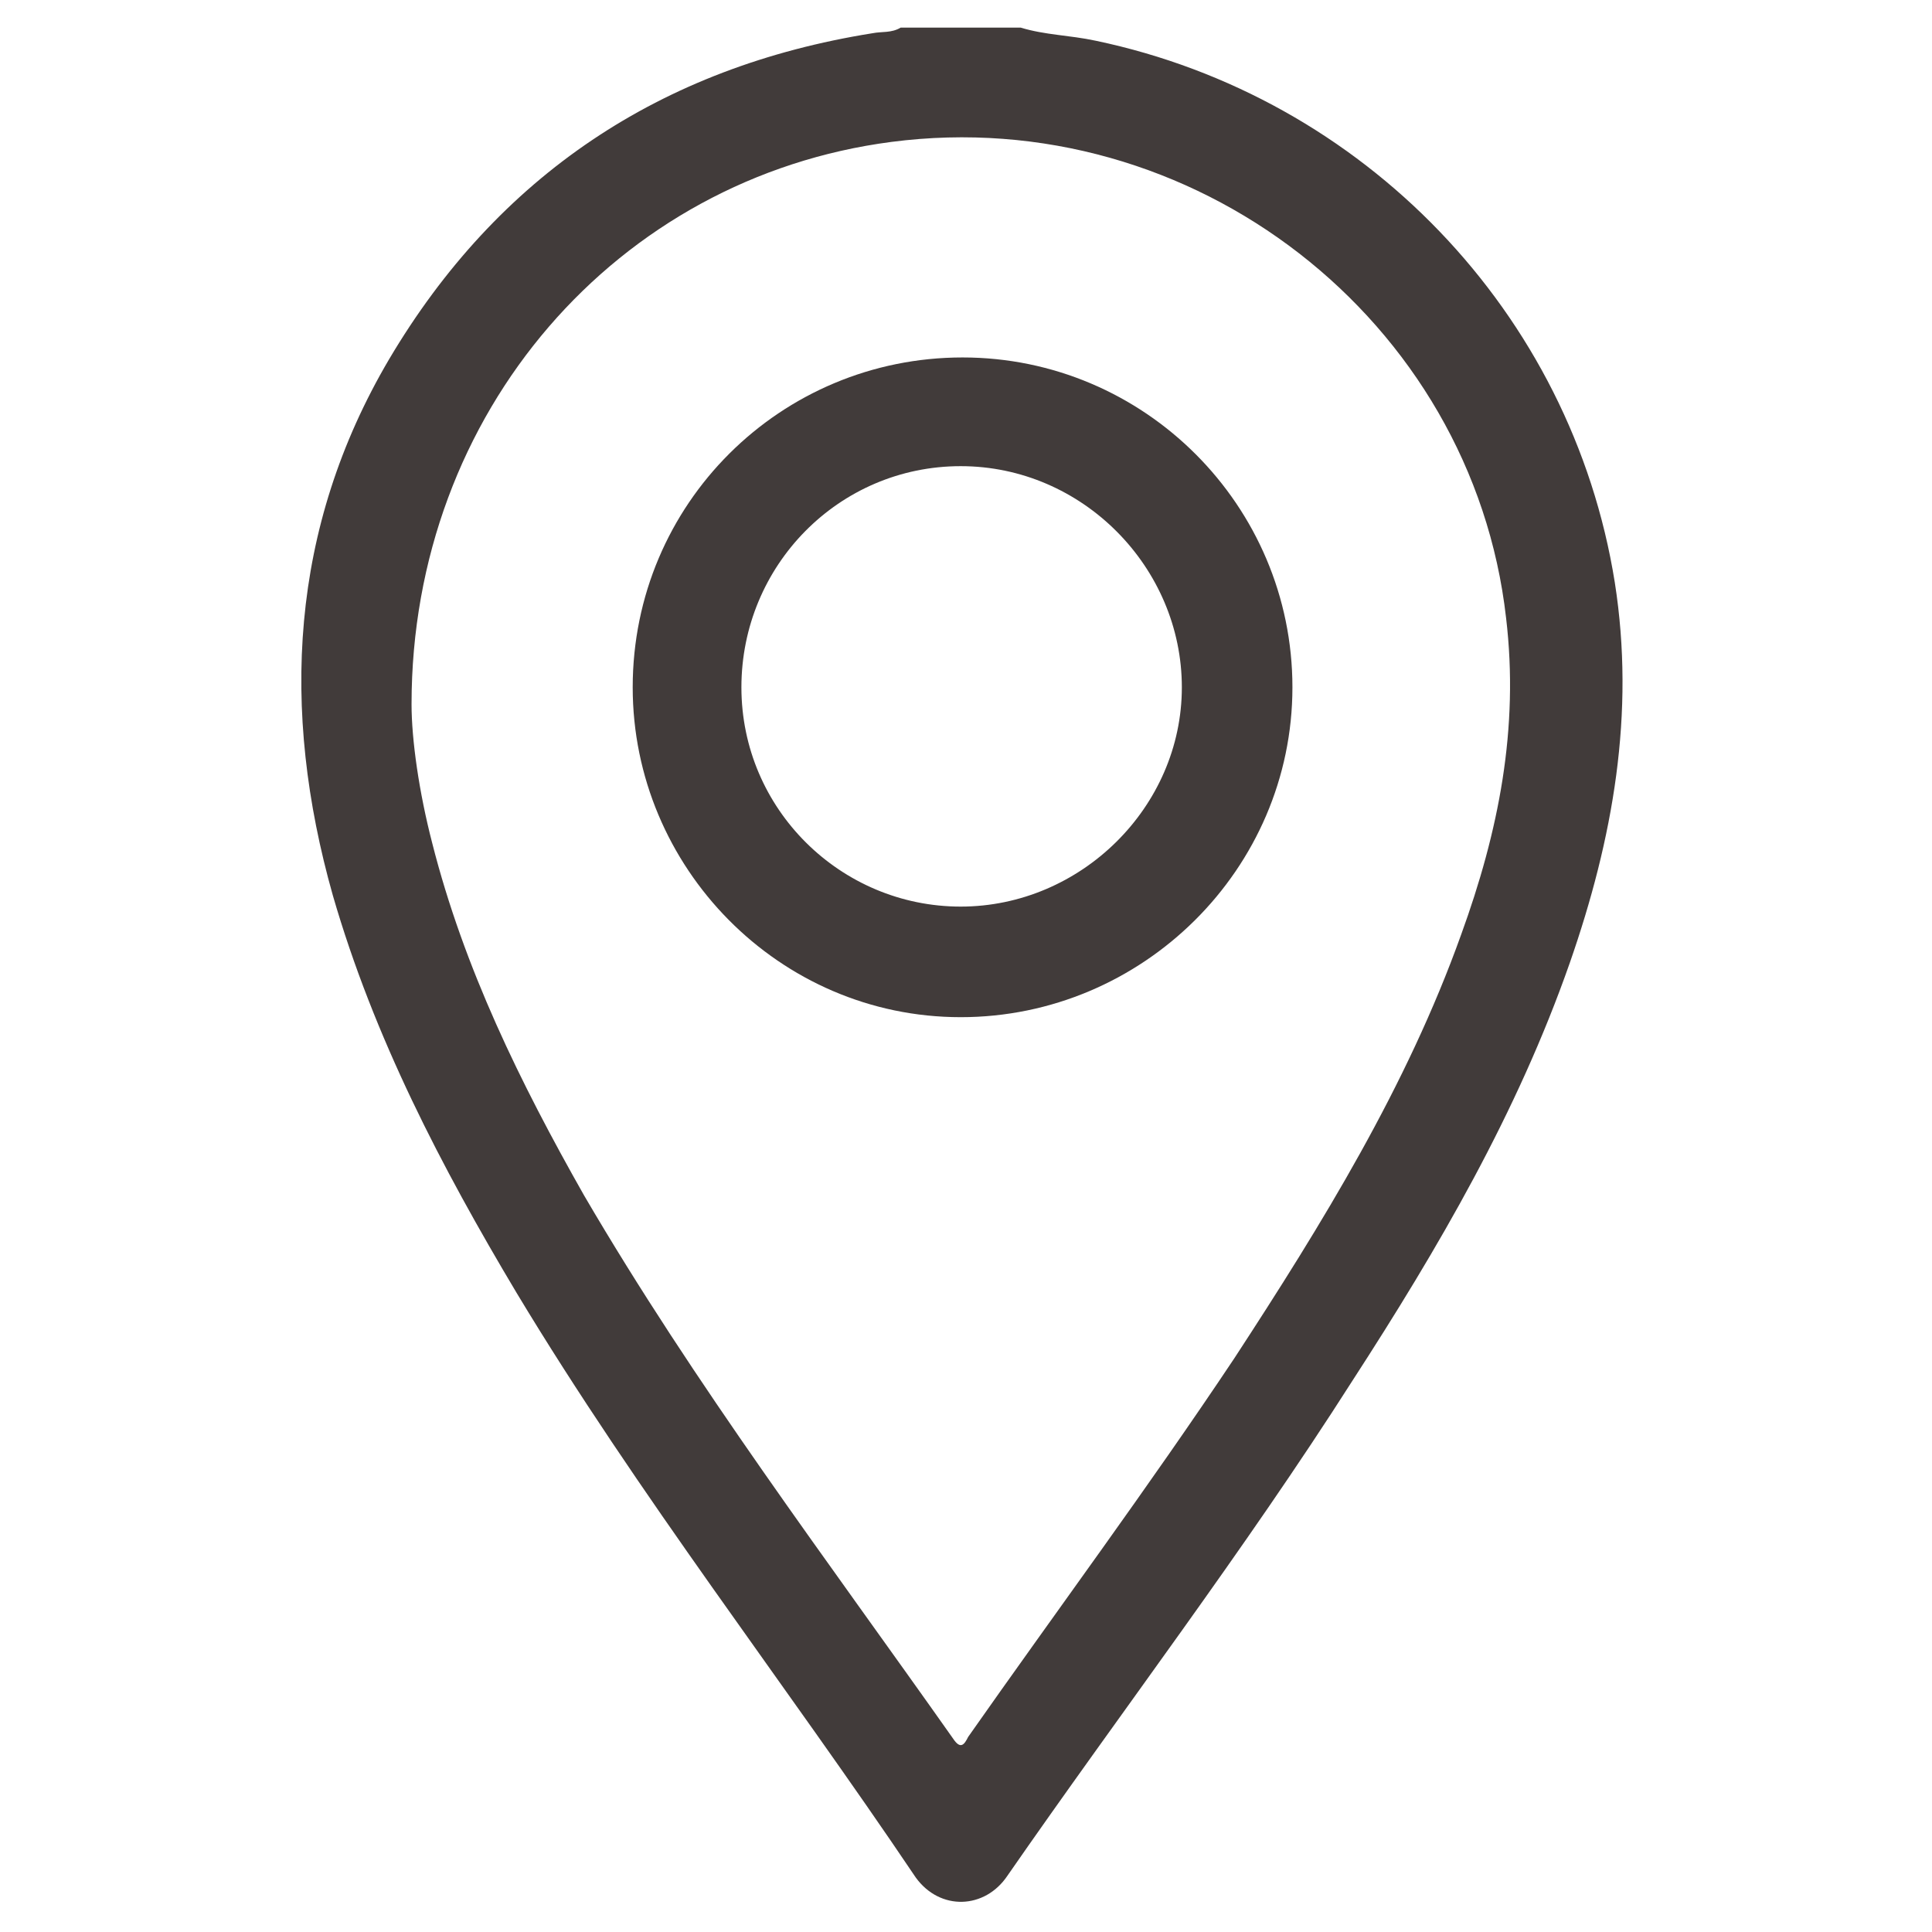
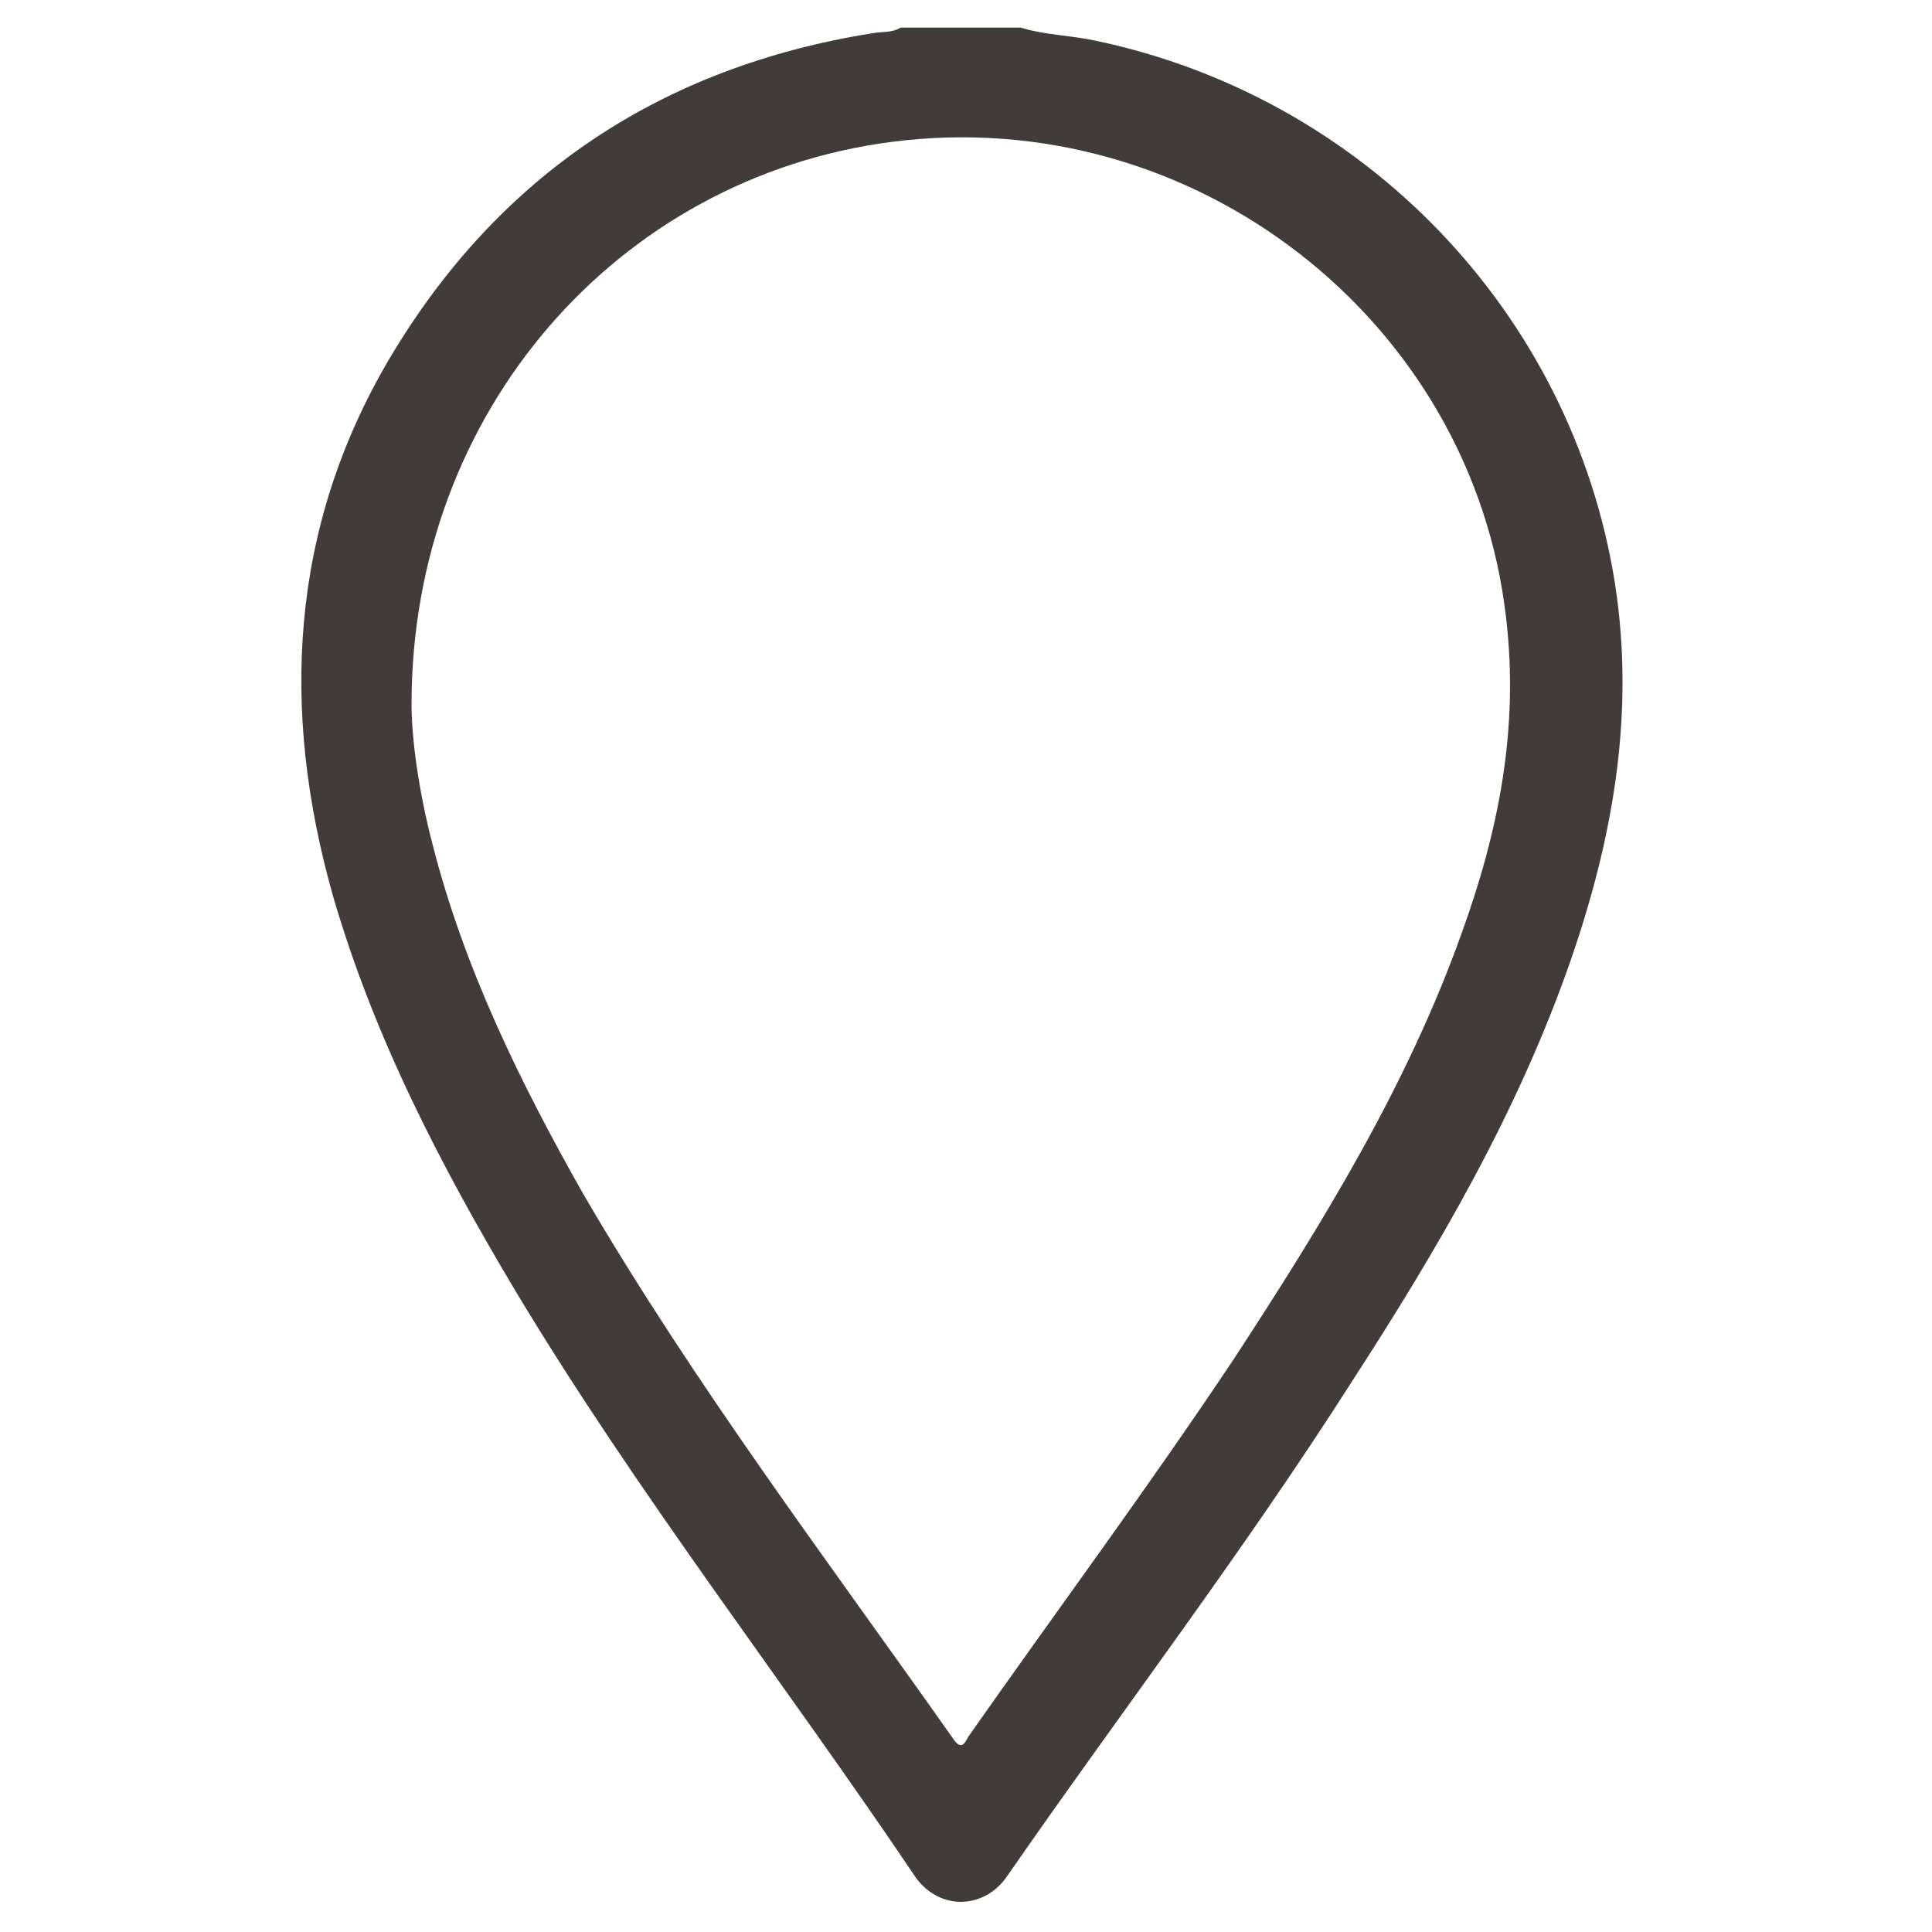
<svg xmlns="http://www.w3.org/2000/svg" id="Layer_1" data-name="Layer 1" viewBox="0 0 371.1 371.1">
  <defs>
    <style>
      .cls-1 {
        fill: #413b3a;
      }
    </style>
  </defs>
  <path class="cls-1" d="M196.05,5.3c4.68,1.44,9.36,1.44,14.4,2.52,51.48,10.8,91.44,52.2,99.72,104.04,3.96,25.2-.36,49.32-8.64,73.08-10.08,28.8-25.2,54.72-41.76,80.28-20.88,32.76-44.28,63.36-66.24,95.04-4.32,6.48-12.96,6.84-17.64,.36-25.2-37.44-53.28-73.44-76.68-112.32-14.4-24.12-27.36-48.96-35.28-76.32-10.08-35.64-8.28-70.56,10.8-102.96C95.61,33.74,126.93,12.86,167.61,6.38c1.8-.36,3.6,0,5.4-1.08h23.04ZM79.05,135.26c0,6.84,1.44,16.92,3.96,26.64,6.12,24.12,16.92,46.08,29.16,67.68,21.24,36.36,46.8,70.2,70.92,104.4,1.44,2.16,2.16,1.08,2.88-.36,16.92-24.12,34.56-47.88,51.12-72.72,16.92-25.92,33.12-52.2,43.56-81.36,7.2-19.8,11.16-39.6,8.64-60.84-6.48-57.24-60.12-99-118.08-91.44-52.56,6.84-92.16,51.84-92.16,108h0Z" />
-   <path class="cls-1" d="M184.89,68.66c34.92,0,63.36,28.44,63.36,63.36s-28.8,63.36-63.72,63.36-63-28.8-63-63.36c0-35.28,28.44-63.36,63.36-63.36Zm-.36,20.88c-23.4,0-42.12,19.08-42.12,42.48s19.08,42.12,42.12,42.12,42.48-19.08,42.48-42.12-19.08-42.48-42.48-42.48h0Z" />
</svg>